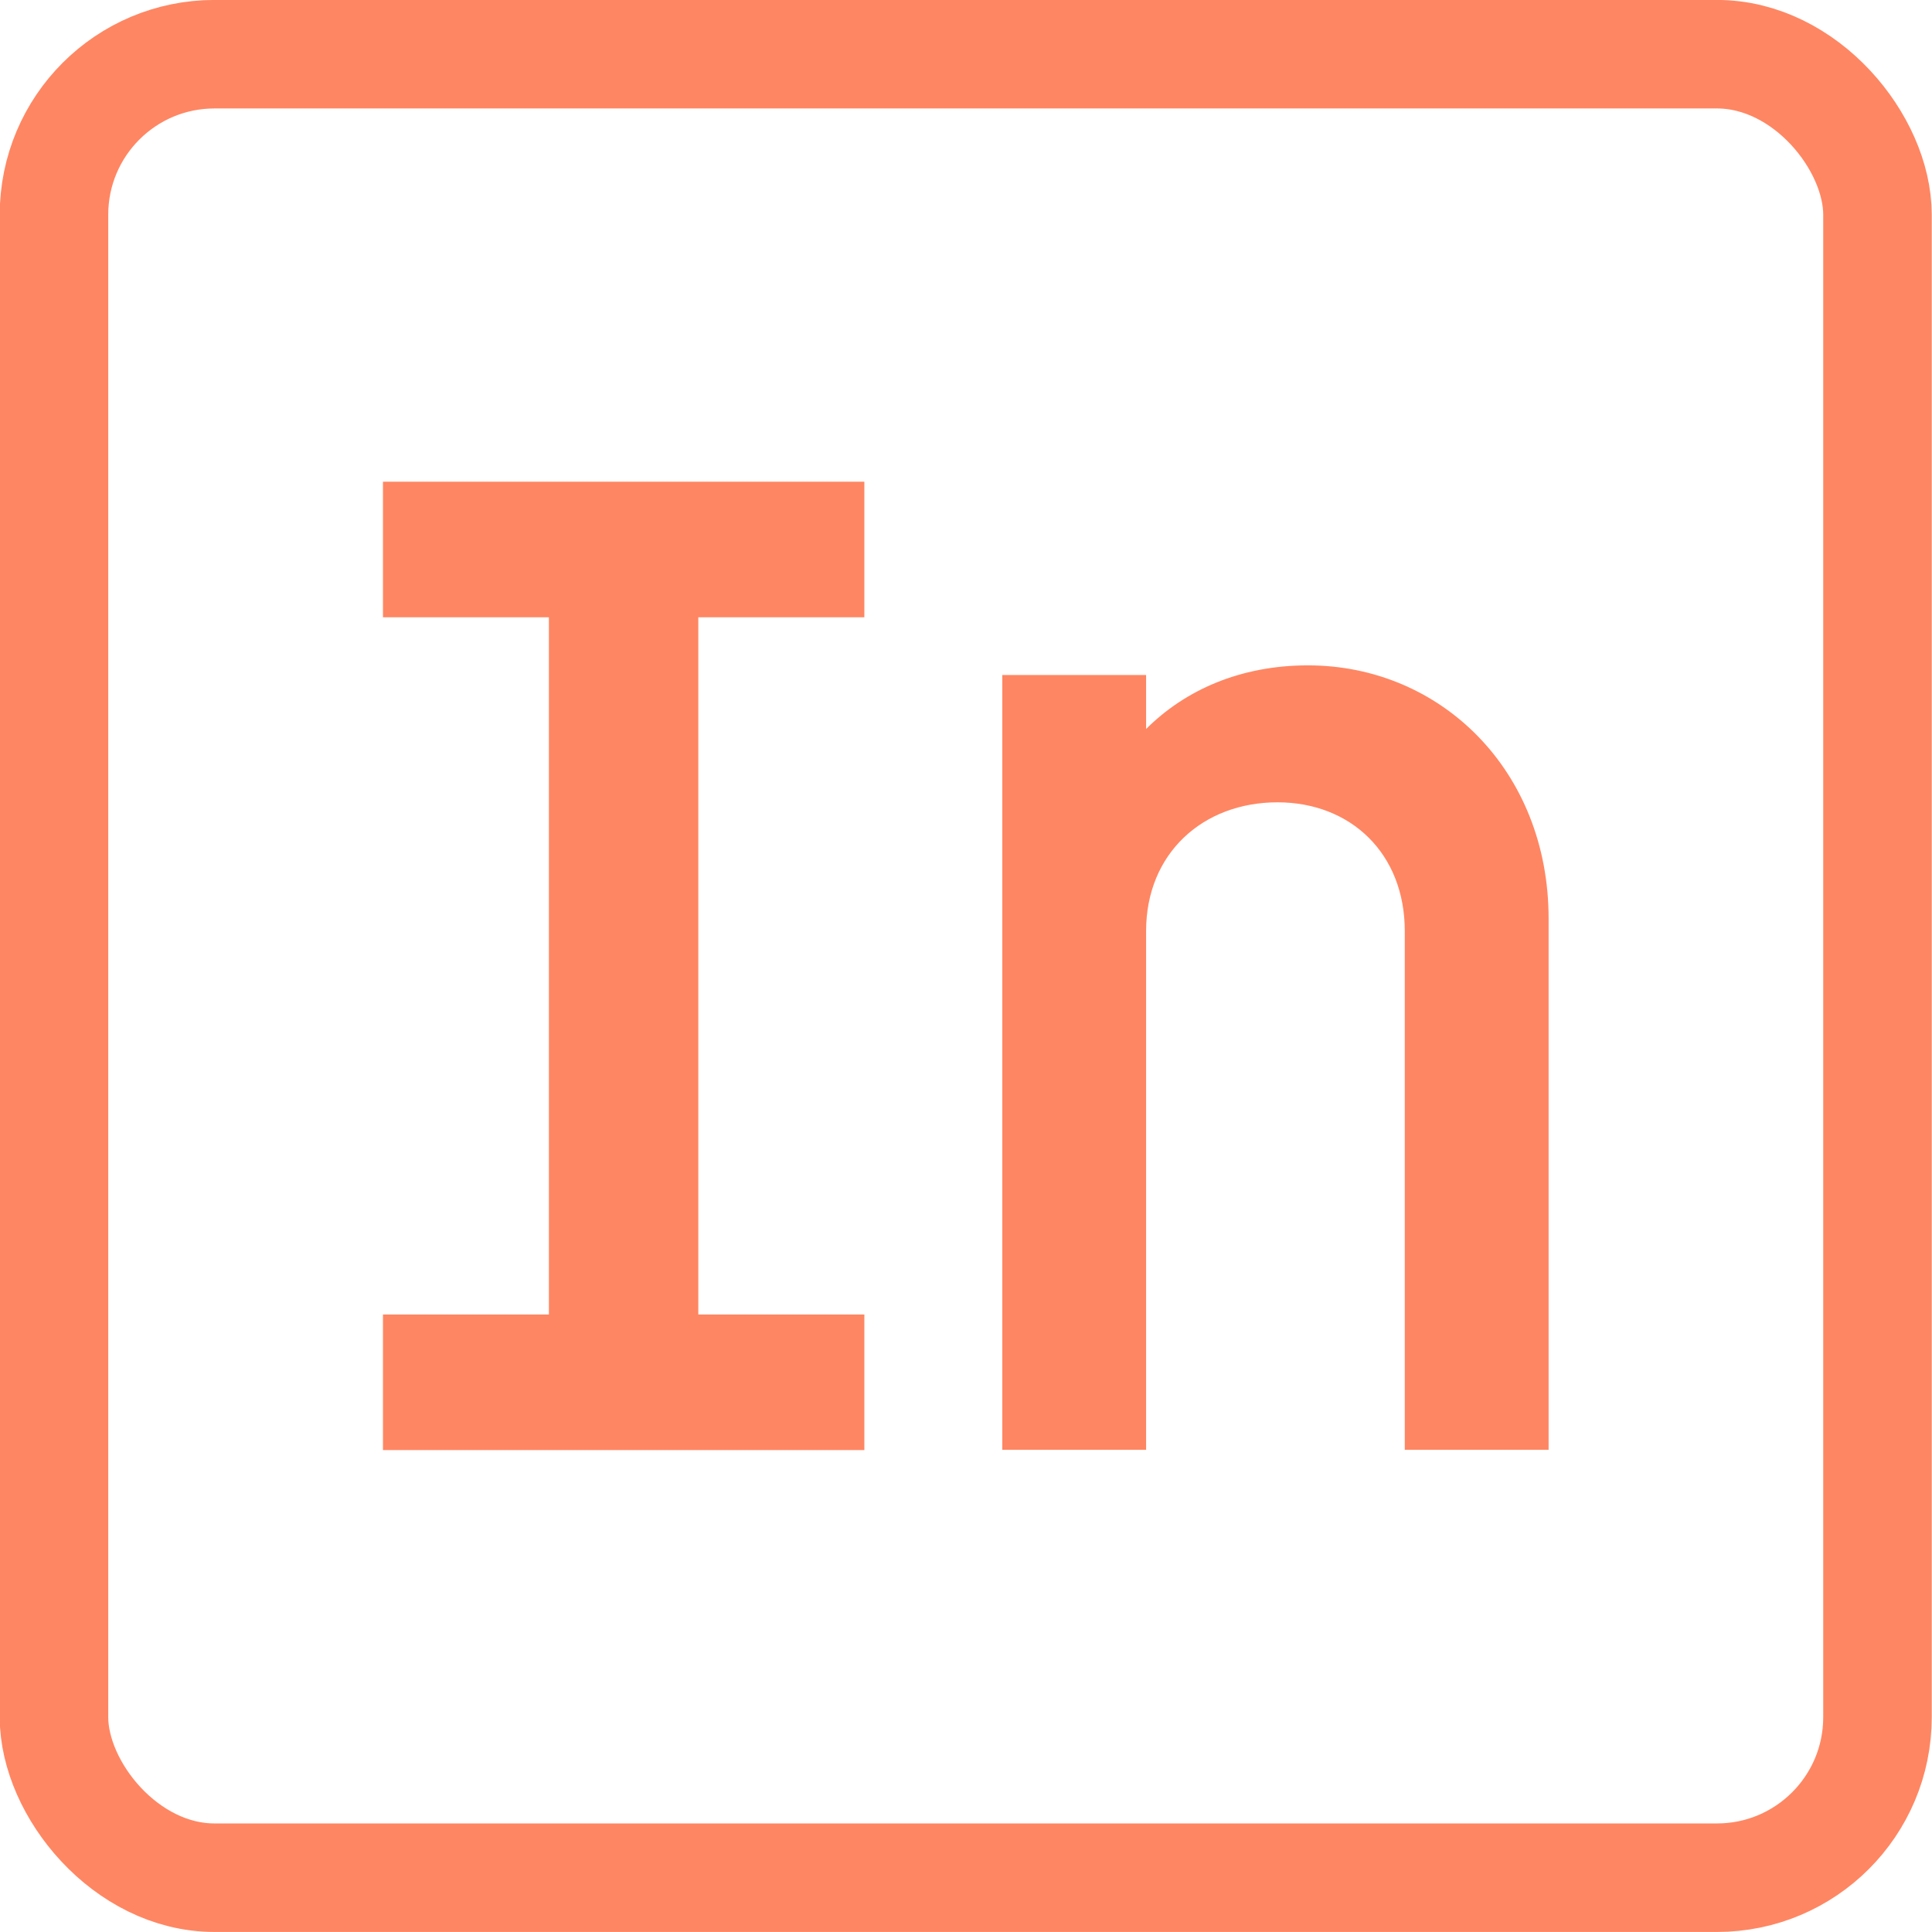
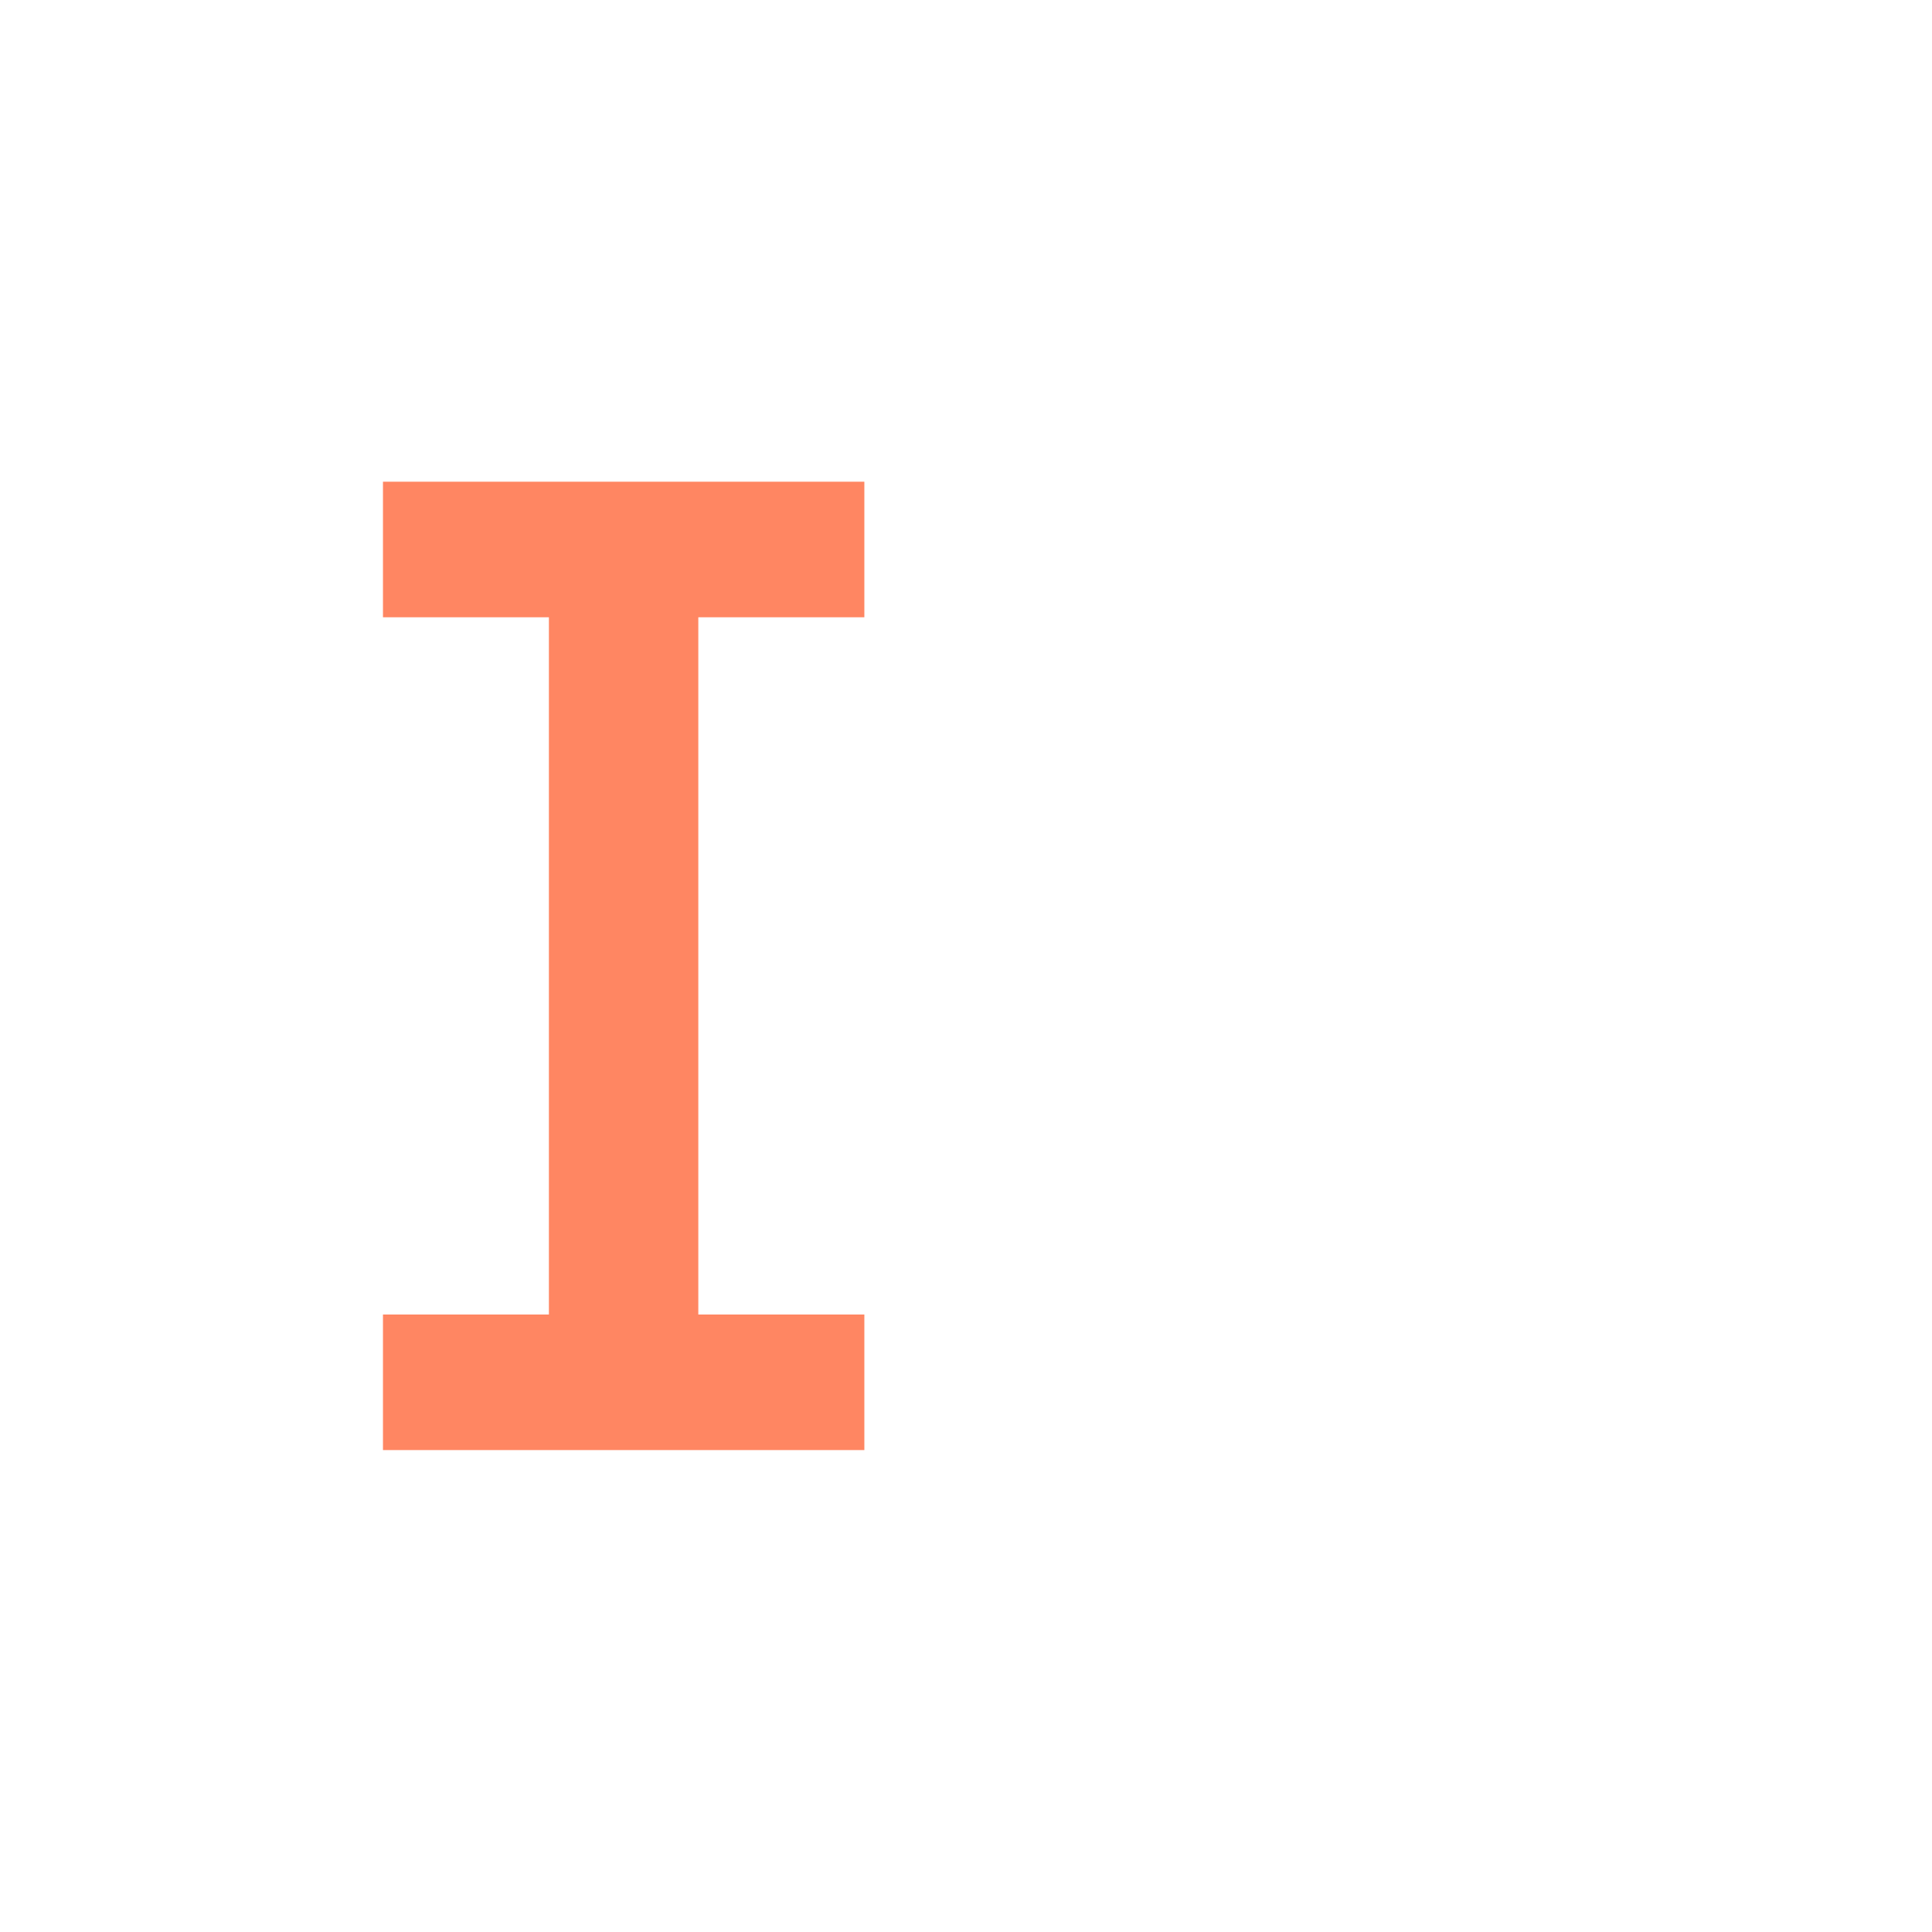
<svg xmlns="http://www.w3.org/2000/svg" width="18" height="18" viewBox="0 0 18 18" fill="none">
-   <rect x="0.503" y="0.505" width="16.989" height="16.989" rx="1.495" stroke="#FF8662" stroke-width="1.011" />
-   <path d="M13.088 8.674C13.088 7.952 12.585 7.475 11.902 7.475C11.206 7.475 10.678 7.952 10.678 8.674V13.507H9.338V6.289H10.678V6.792C11.039 6.431 11.554 6.199 12.186 6.199C13.423 6.199 14.428 7.179 14.428 8.558V13.507H13.088V8.674Z" fill="#FF8662" />
  <path d="M3.568 5.751V4.488H8.053V5.751H6.506V12.247H8.053V13.51H3.568V12.247H5.114V5.751H3.568Z" fill="#FF8662" />
</svg>